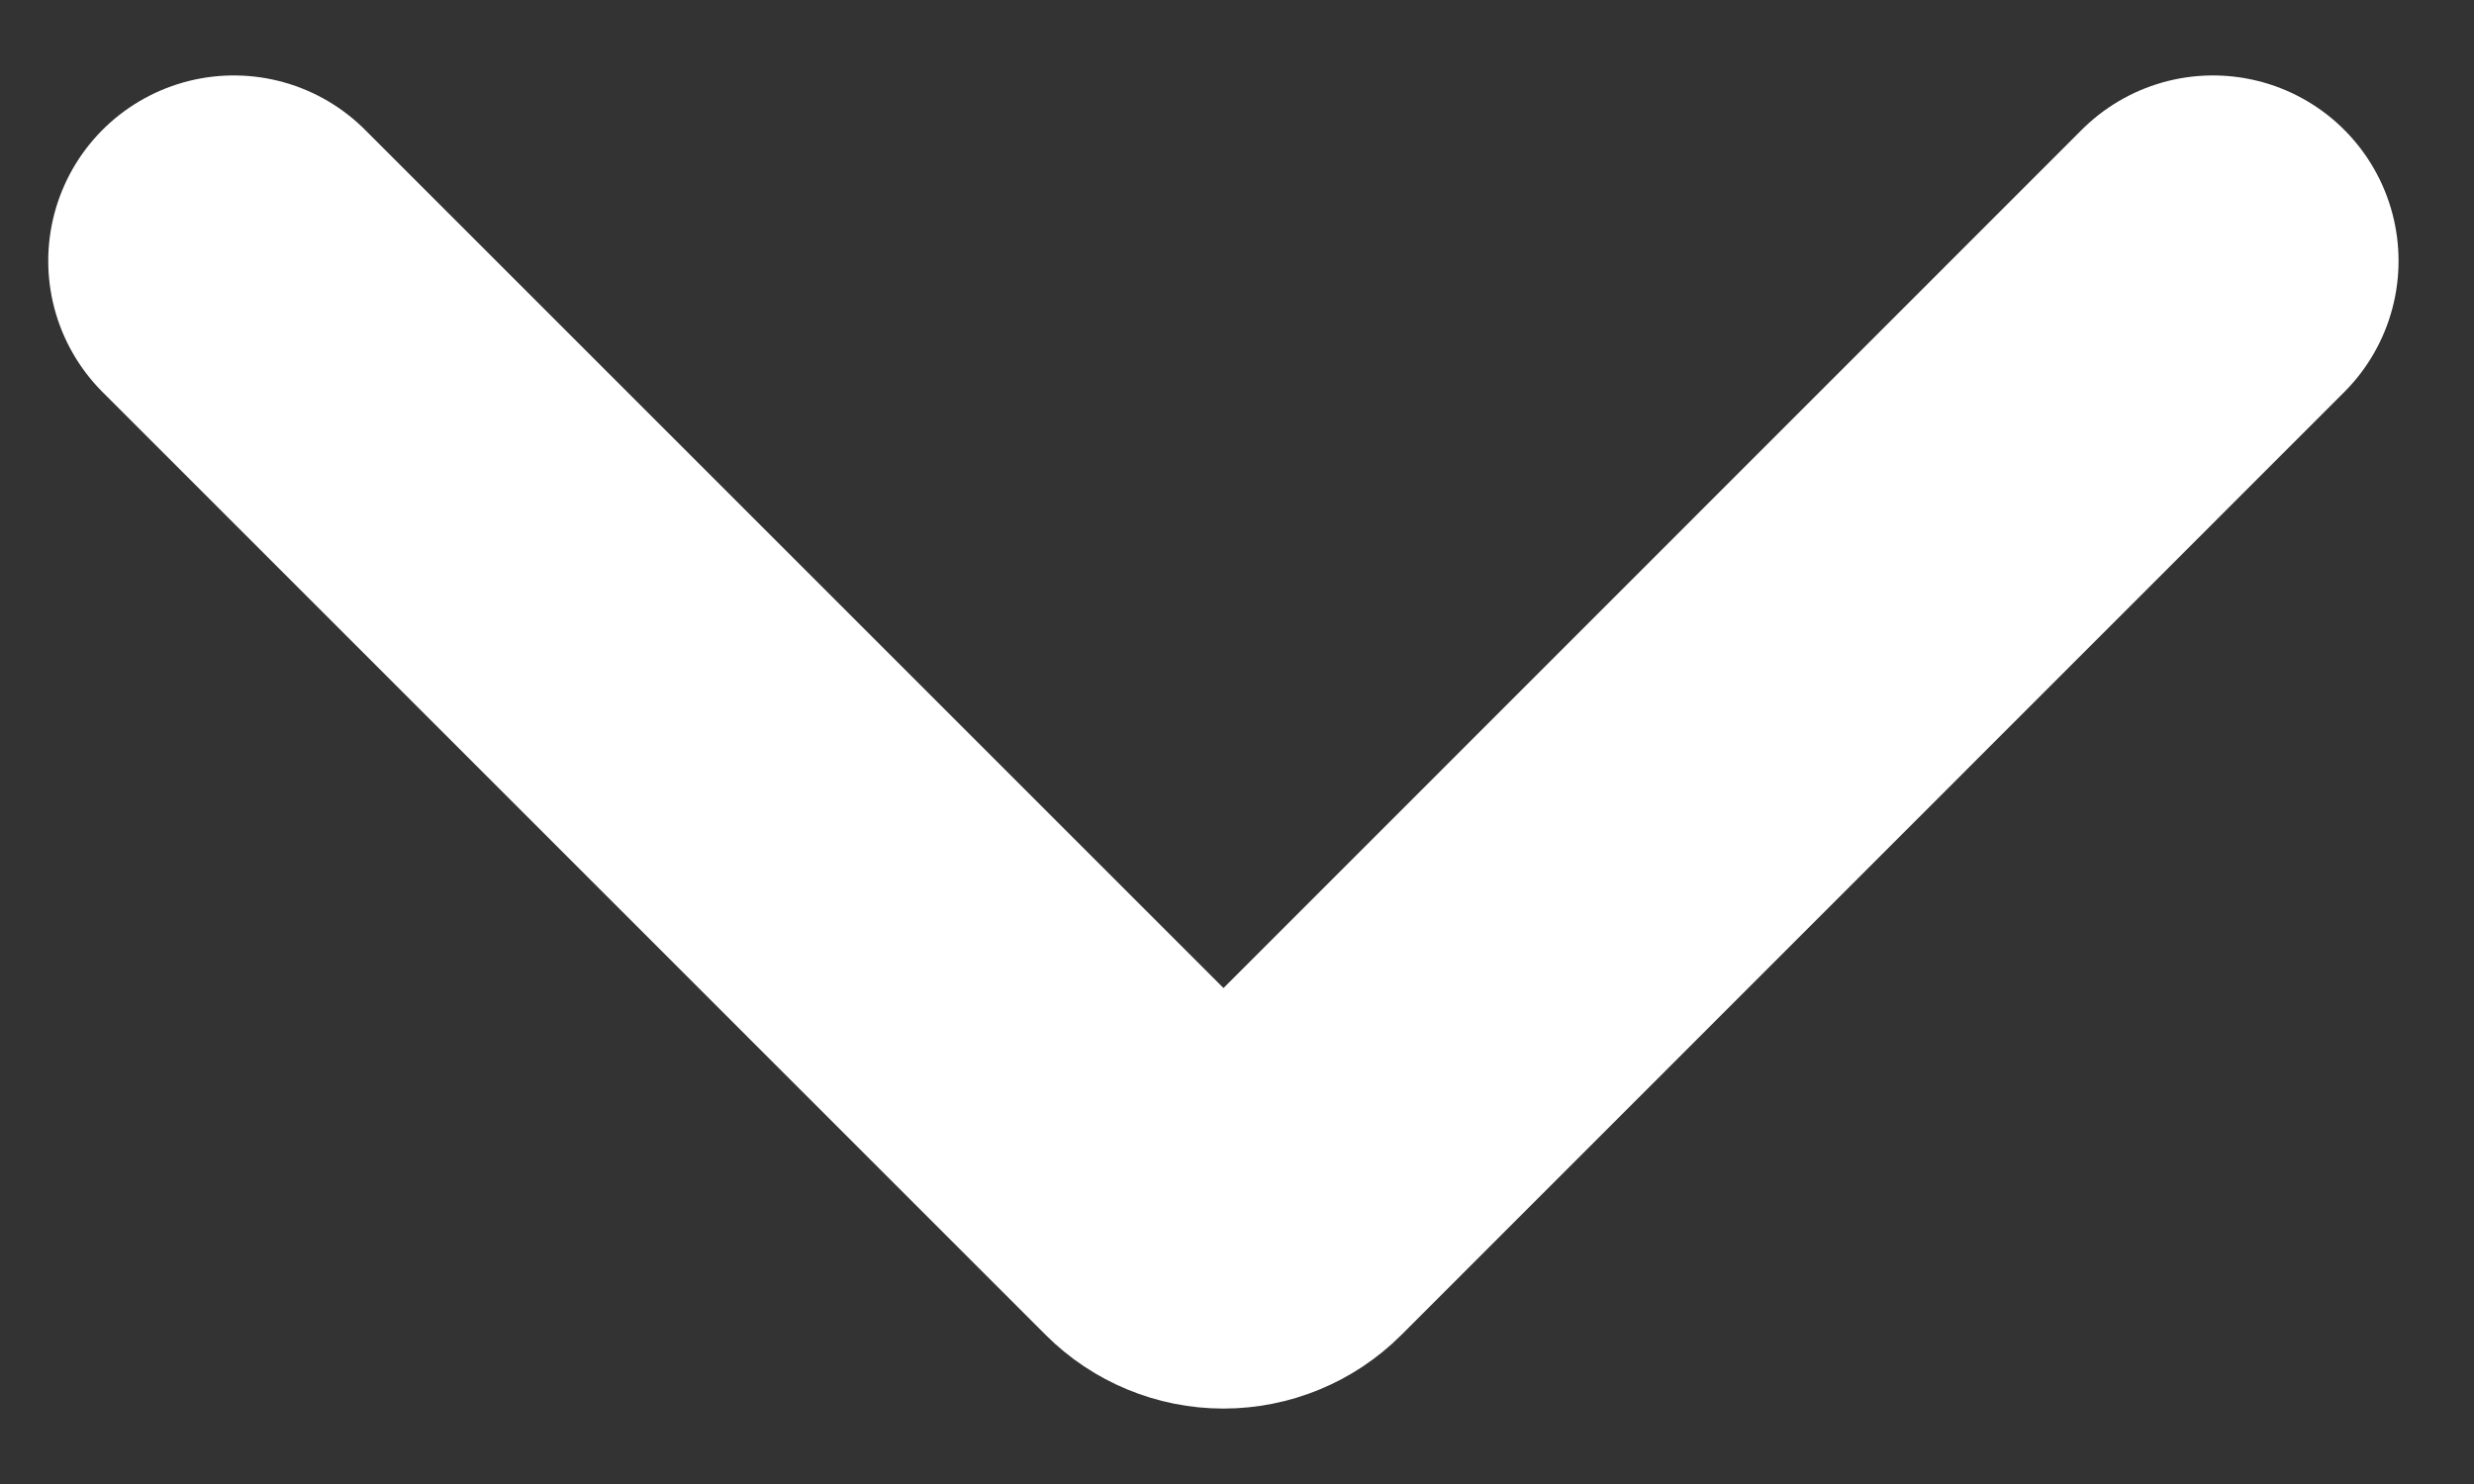
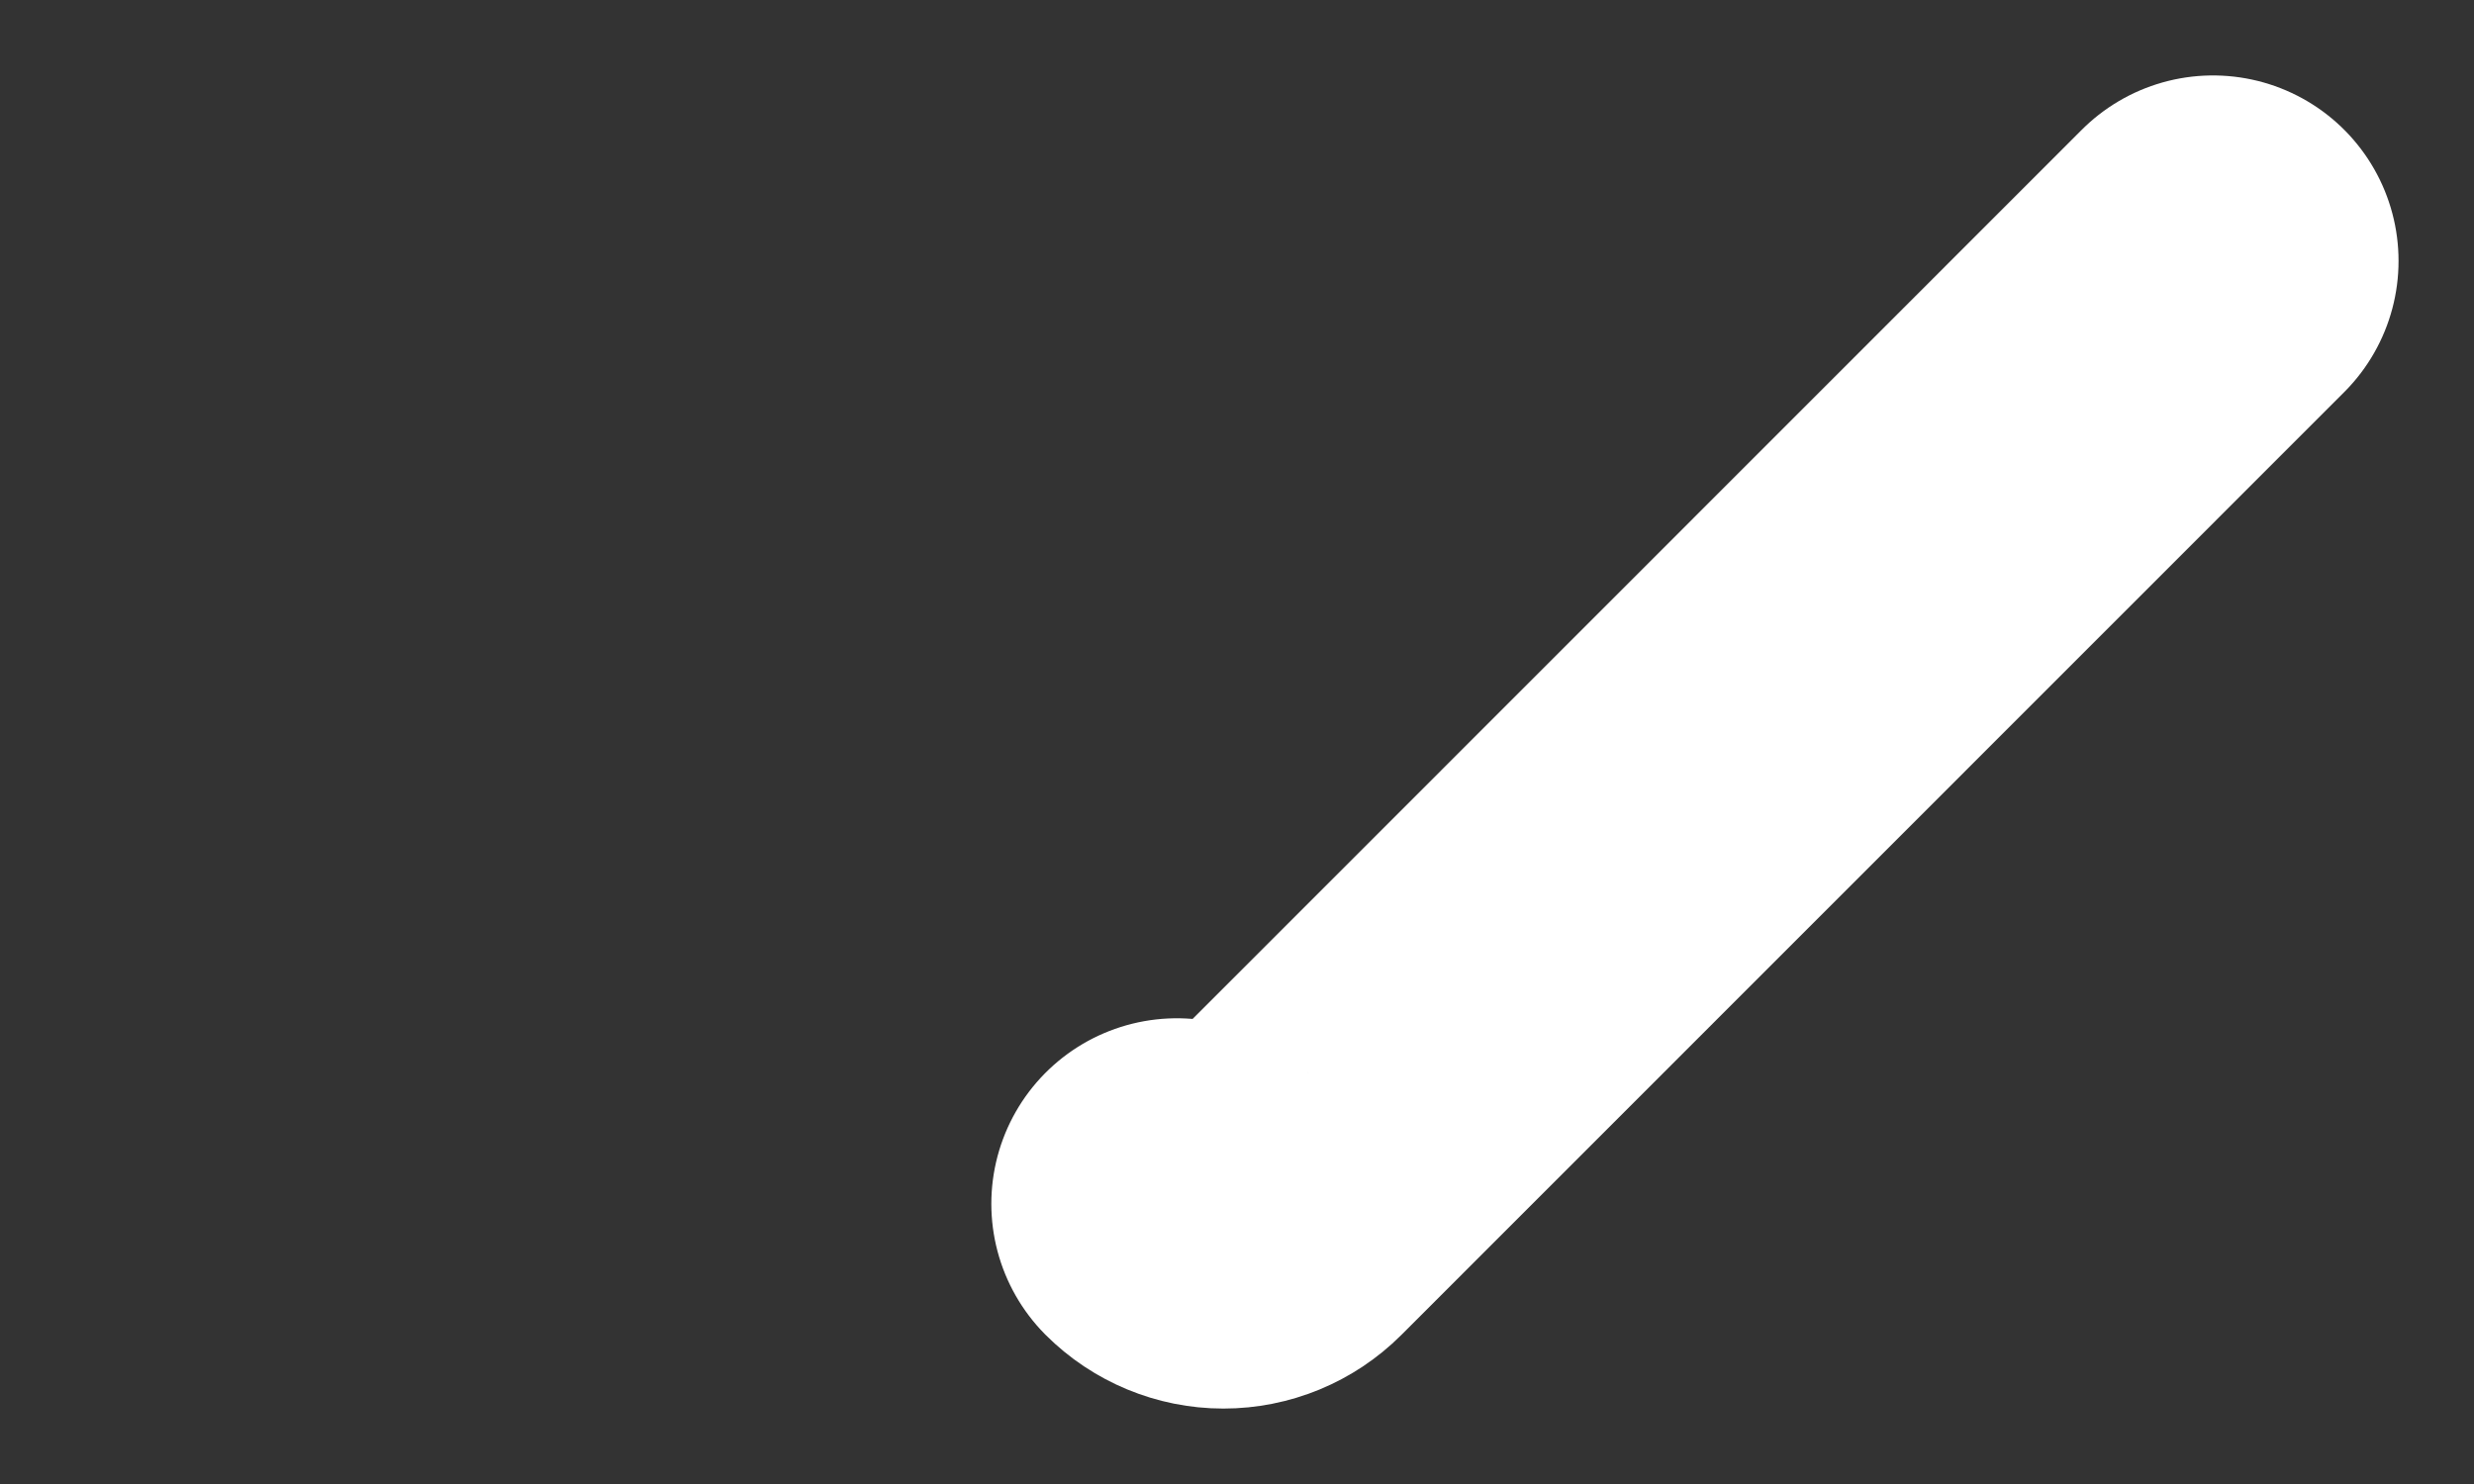
<svg xmlns="http://www.w3.org/2000/svg" width="10" height="6" viewBox="0 0 10 6" fill="none">
  <rect x="0" y="0" width="10" height="6" fill="#333333" stroke="none" />
-   <path d="M8.945 1.055L5.134 4.867C5.084 4.917 5.016 4.945 4.945 4.945C4.875 4.945 4.807 4.917 4.757 4.867L0.945 1.055" stroke="white" stroke-width="1.5" stroke-linecap="round" stroke-linejoin="round" />
+   <path d="M8.945 1.055L5.134 4.867C5.084 4.917 5.016 4.945 4.945 4.945C4.875 4.945 4.807 4.917 4.757 4.867" stroke="white" stroke-width="1.5" stroke-linecap="round" stroke-linejoin="round" />
</svg>